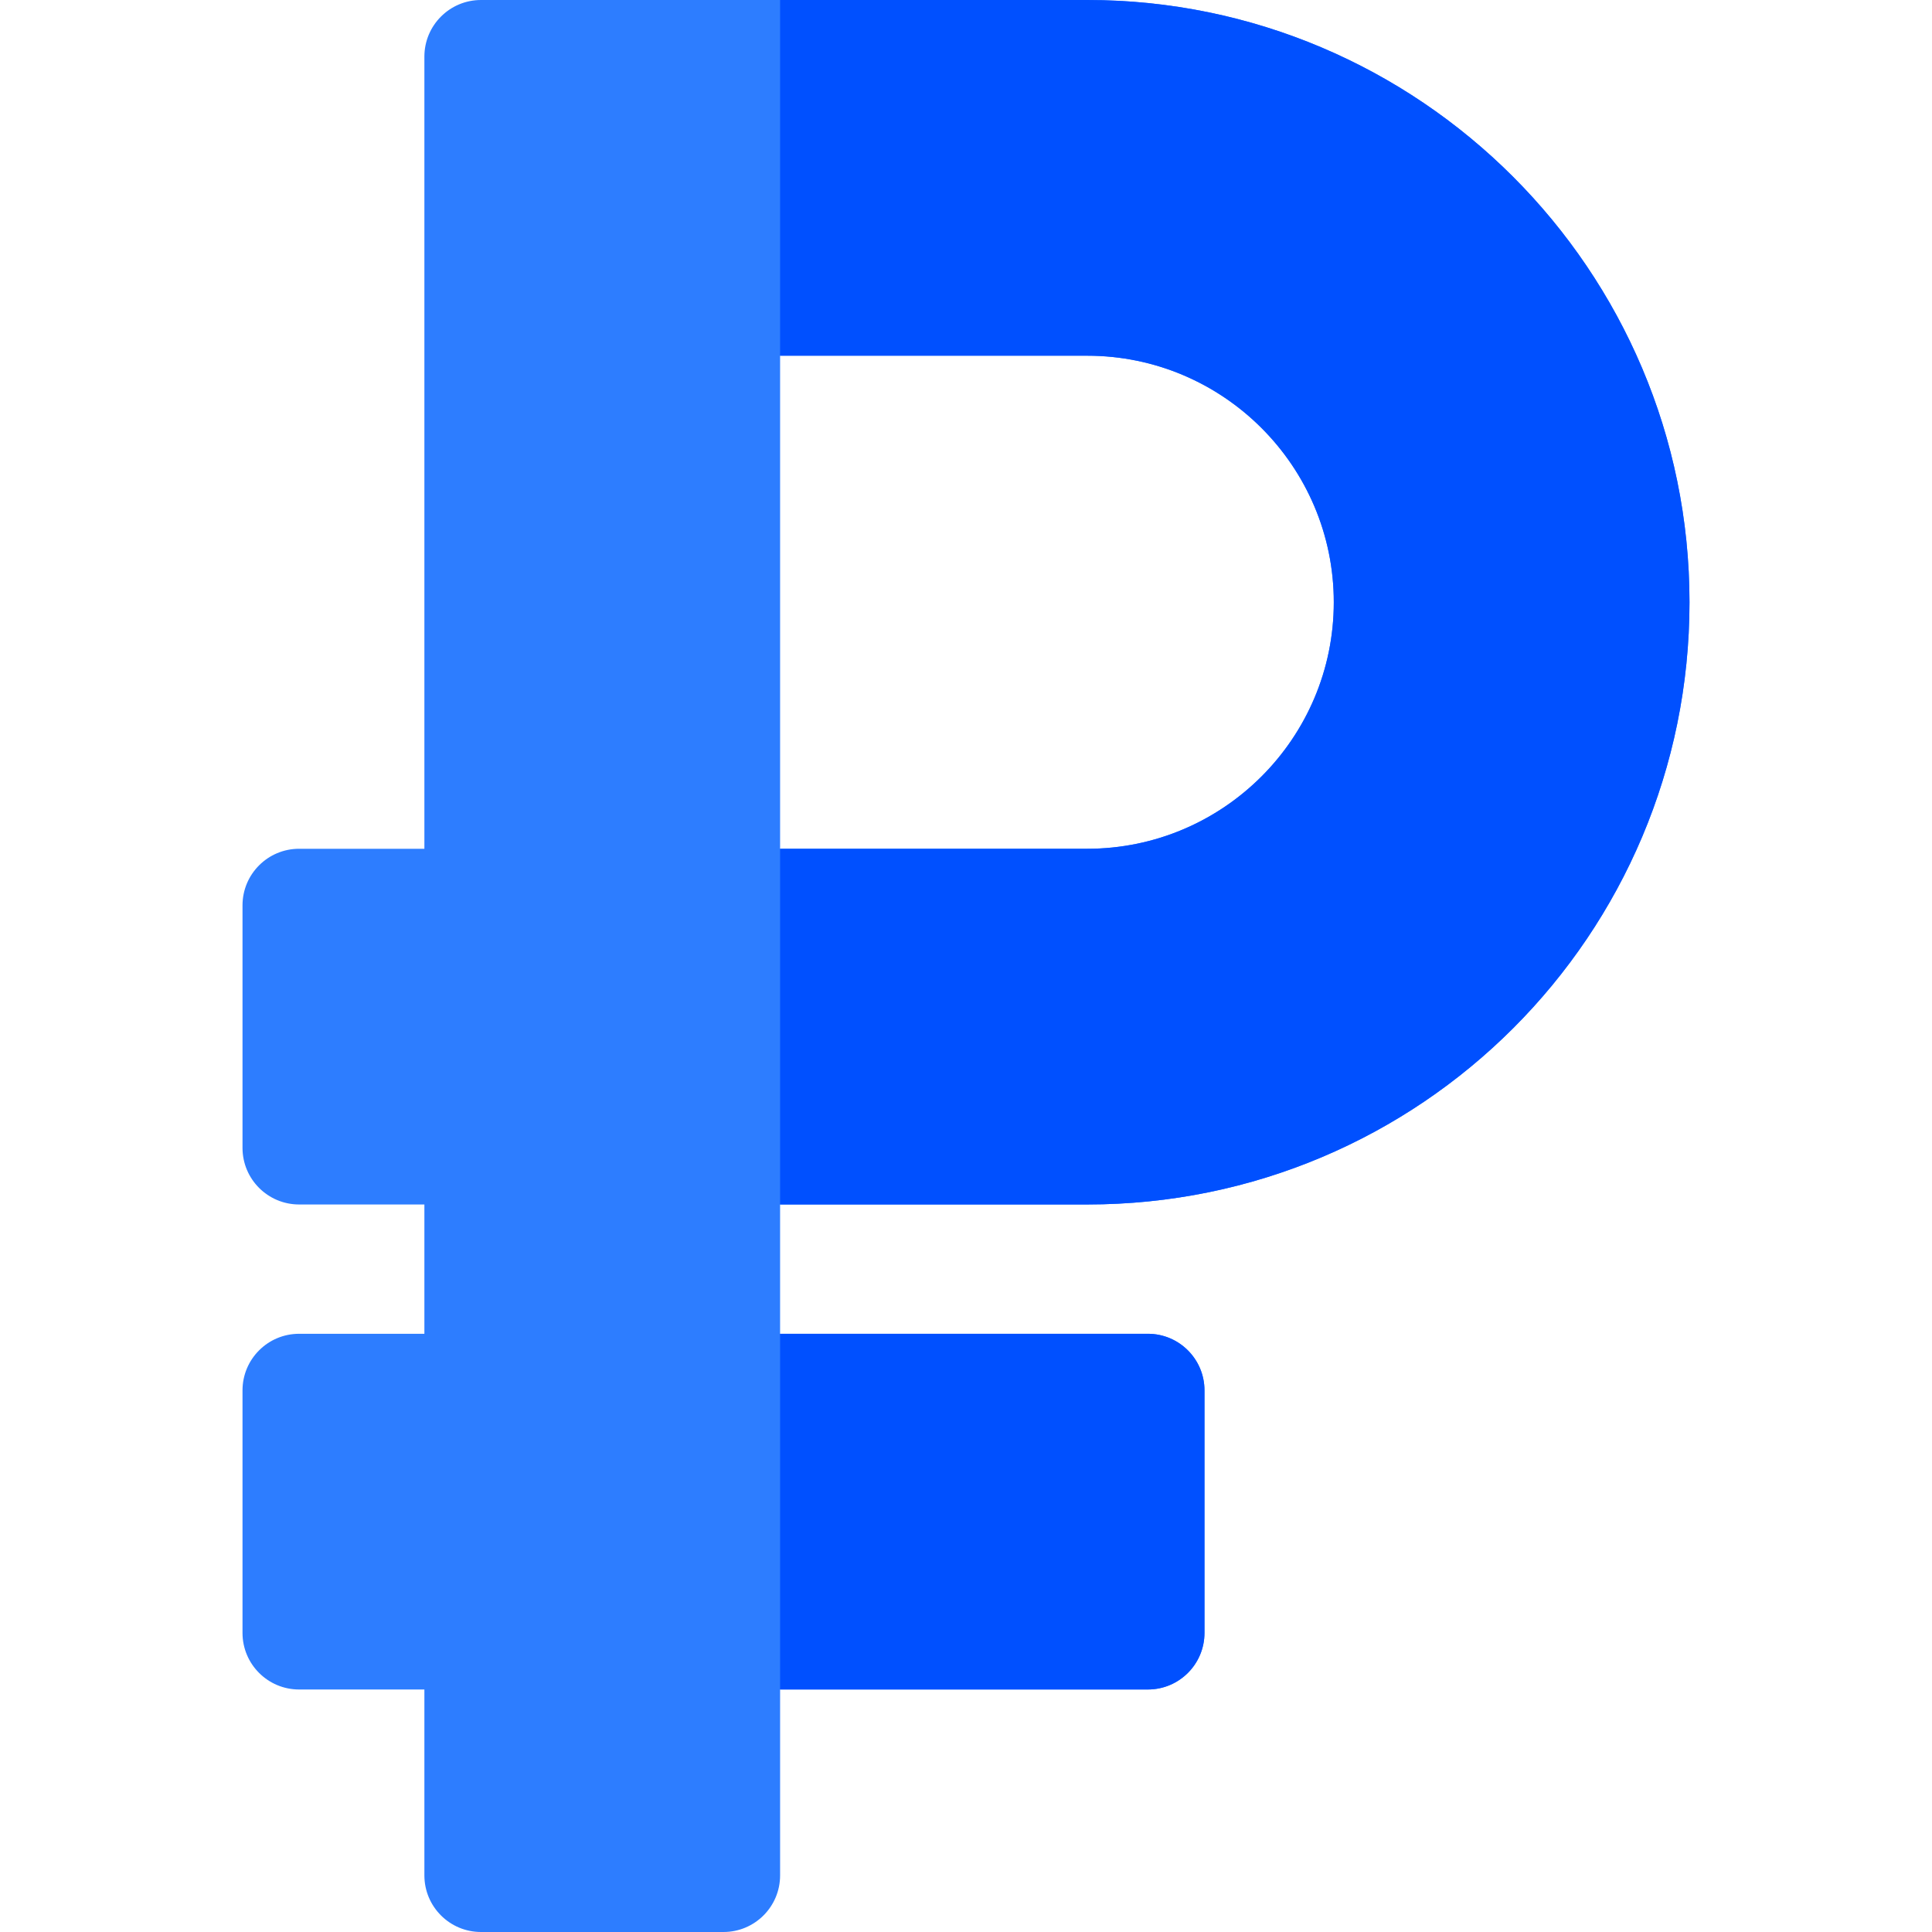
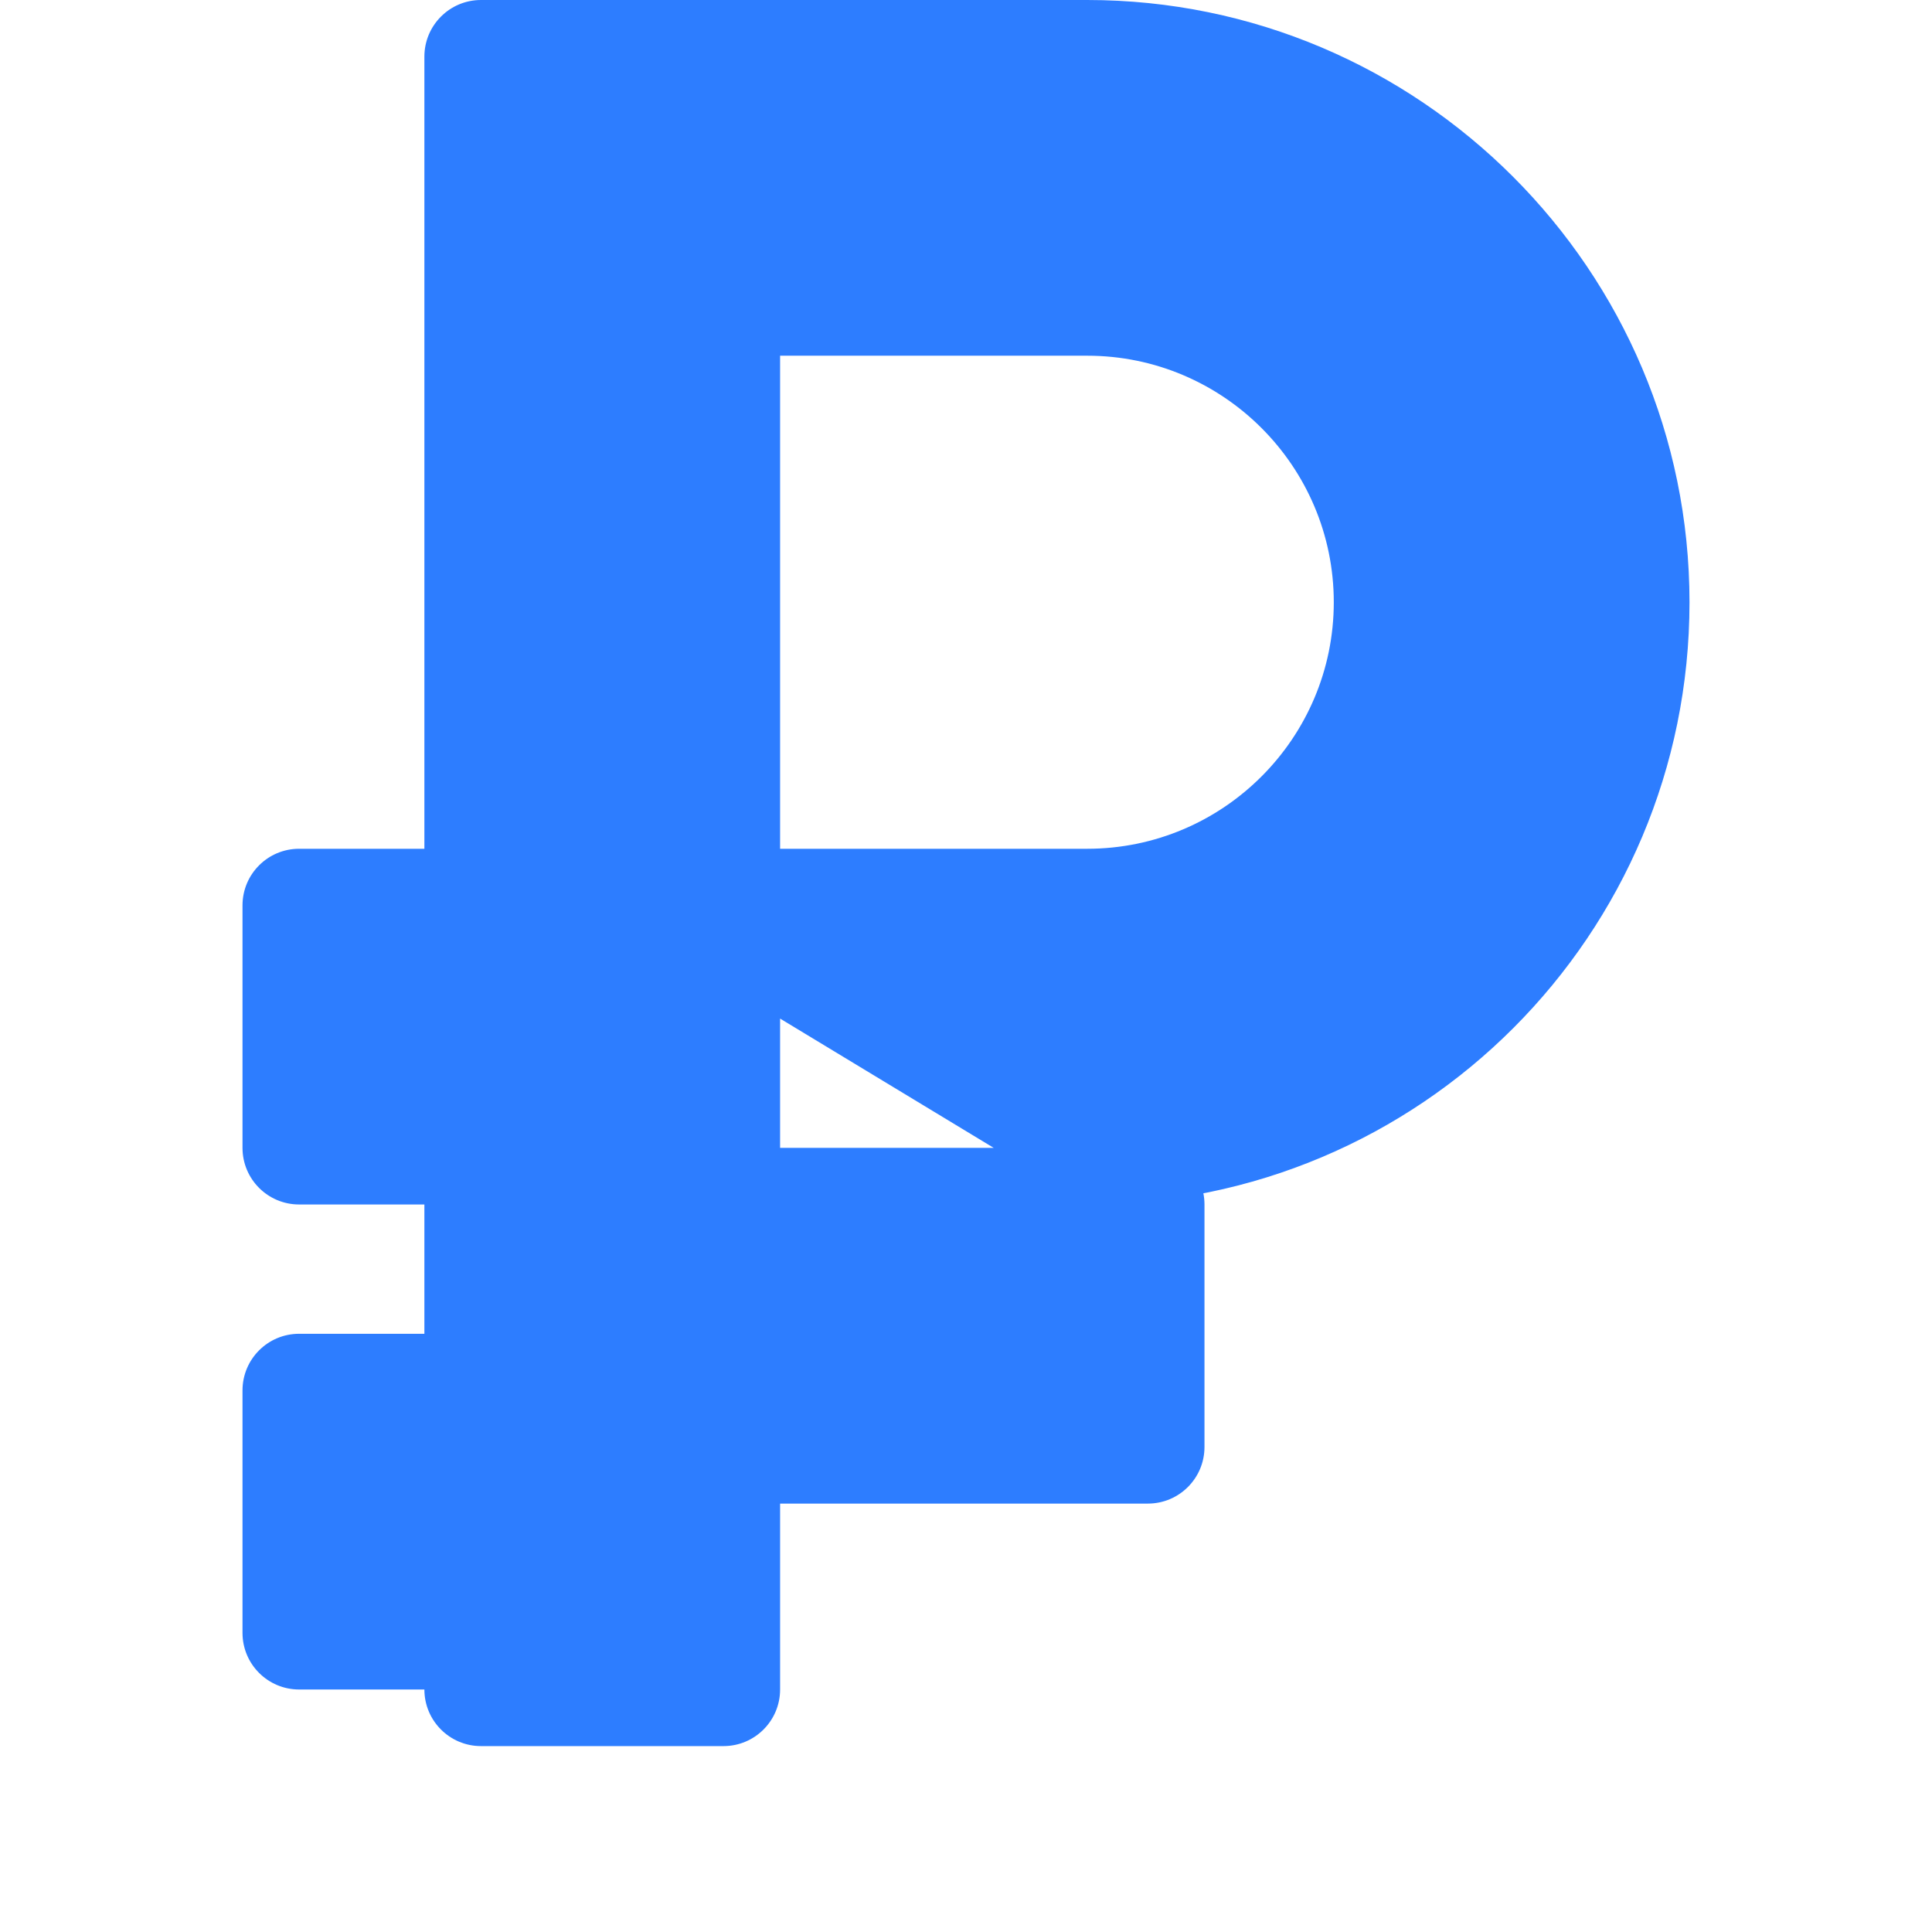
<svg xmlns="http://www.w3.org/2000/svg" id="Capa_1" height="512" viewBox="0 0 512 512" width="512">
-   <path d="m288.134 319.2c88.291 0 159.6-71.458 159.6-159.6 0-88.004-71.596-159.6-159.6-159.6h-160.667c-8.284 0-15 6.716-15 15v209.933h-33.2c-8.284 0-15 6.716-15 15v64.267c0 8.284 6.716 15 15 15h33.2v34.267h-33.2c-8.284 0-15 6.716-15 15v64.267c0 8.284 6.716 15 15 15h33.2v49.266c0 8.284 6.716 15 15 15h64.267c8.284 0 15-6.716 15-15v-49.267h97.466c8.284 0 15-6.716 15-15v-64.267c0-8.284-6.716-15-15-15h-97.467v-34.266zm-81.401-224.933h81.4c36.024 0 65.333 29.309 65.333 65.333s-29.309 65.333-65.333 65.333h-81.4z" fill="#2d7dff" />
+   <path d="m288.134 319.2c88.291 0 159.6-71.458 159.6-159.6 0-88.004-71.596-159.6-159.6-159.6h-160.667c-8.284 0-15 6.716-15 15v209.933h-33.2c-8.284 0-15 6.716-15 15v64.267c0 8.284 6.716 15 15 15h33.2v34.267h-33.2c-8.284 0-15 6.716-15 15v64.267c0 8.284 6.716 15 15 15h33.2c0 8.284 6.716 15 15 15h64.267c8.284 0 15-6.716 15-15v-49.267h97.466c8.284 0 15-6.716 15-15v-64.267c0-8.284-6.716-15-15-15h-97.467v-34.266zm-81.401-224.933h81.4c36.024 0 65.333 29.309 65.333 65.333s-29.309 65.333-65.333 65.333h-81.4z" fill="#2d7dff" />
  <g fill="#0050ff">
-     <path d="m319.2 432.733v-64.267c0-8.284-6.716-15-15-15h-97.467v94.267h97.467c8.284 0 15-6.715 15-15z" />
-     <path d="m288.134 0h-81.4v94.267h81.4c36.024 0 65.333 29.309 65.333 65.333s-29.309 65.333-65.333 65.333h-81.4v94.267h81.4c88.291 0 159.6-71.458 159.6-159.6-.001-88.004-71.596-159.6-159.6-159.6z" />
-   </g>
+     </g>
</svg>